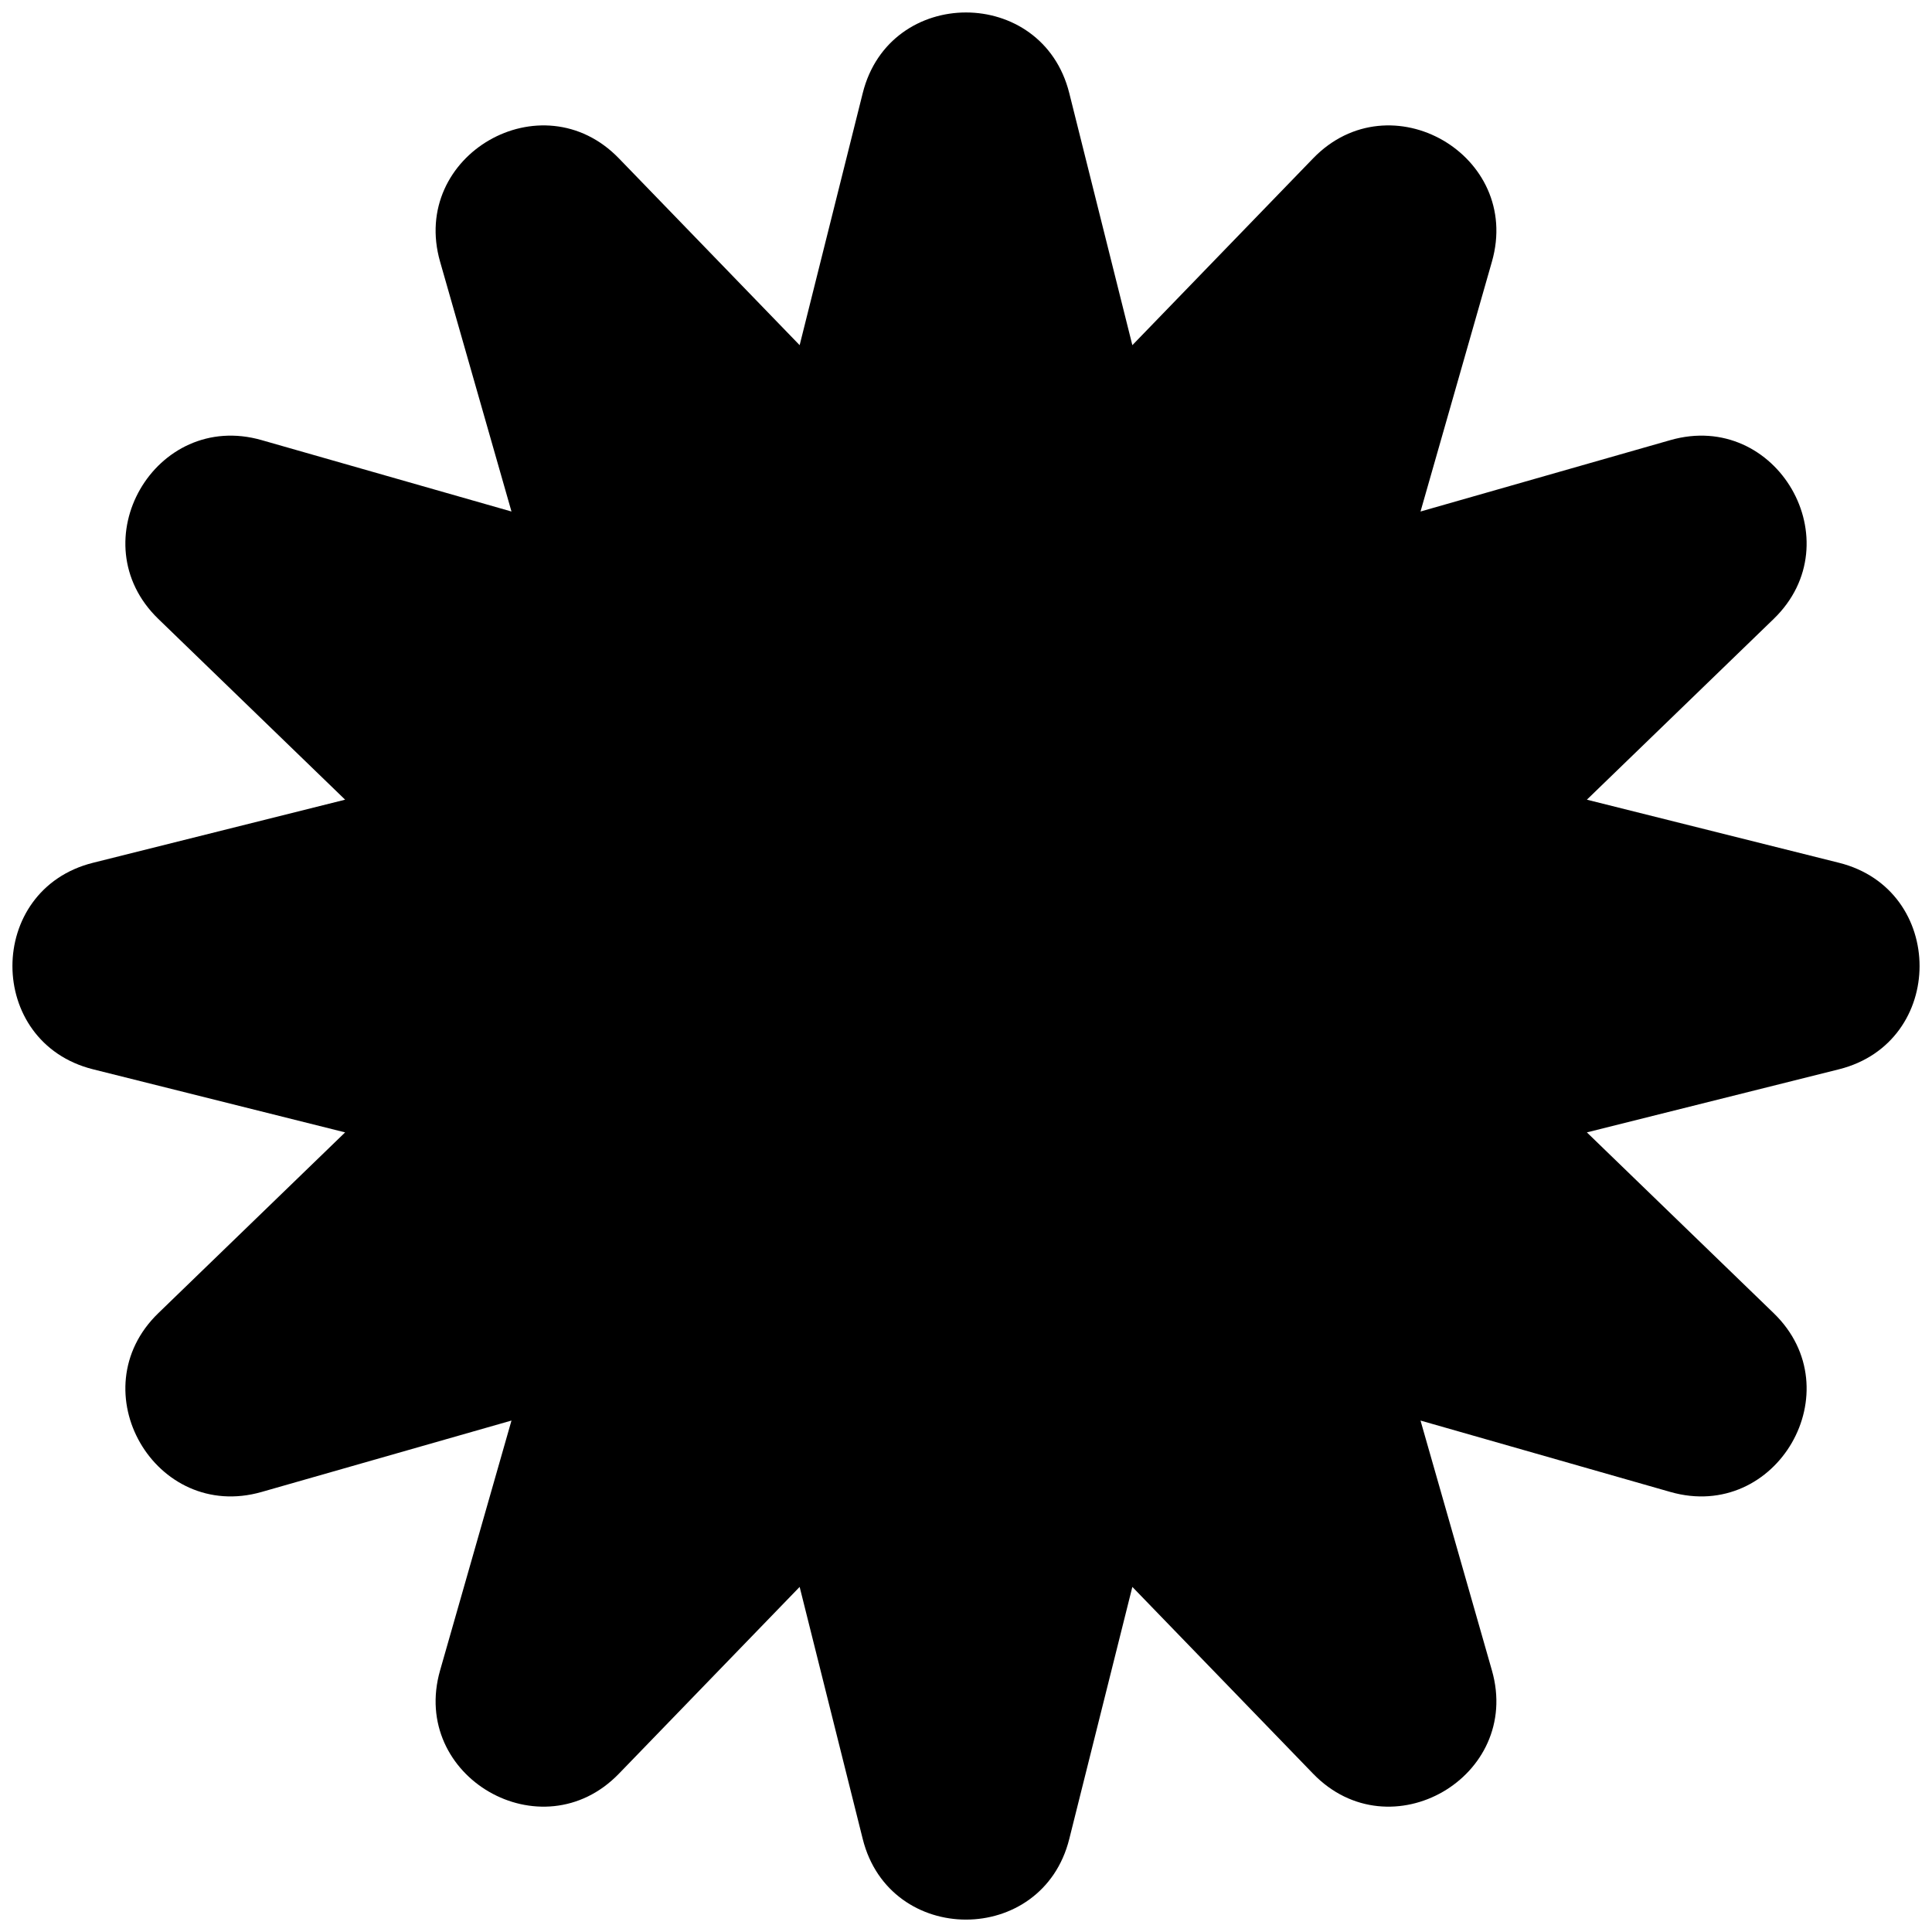
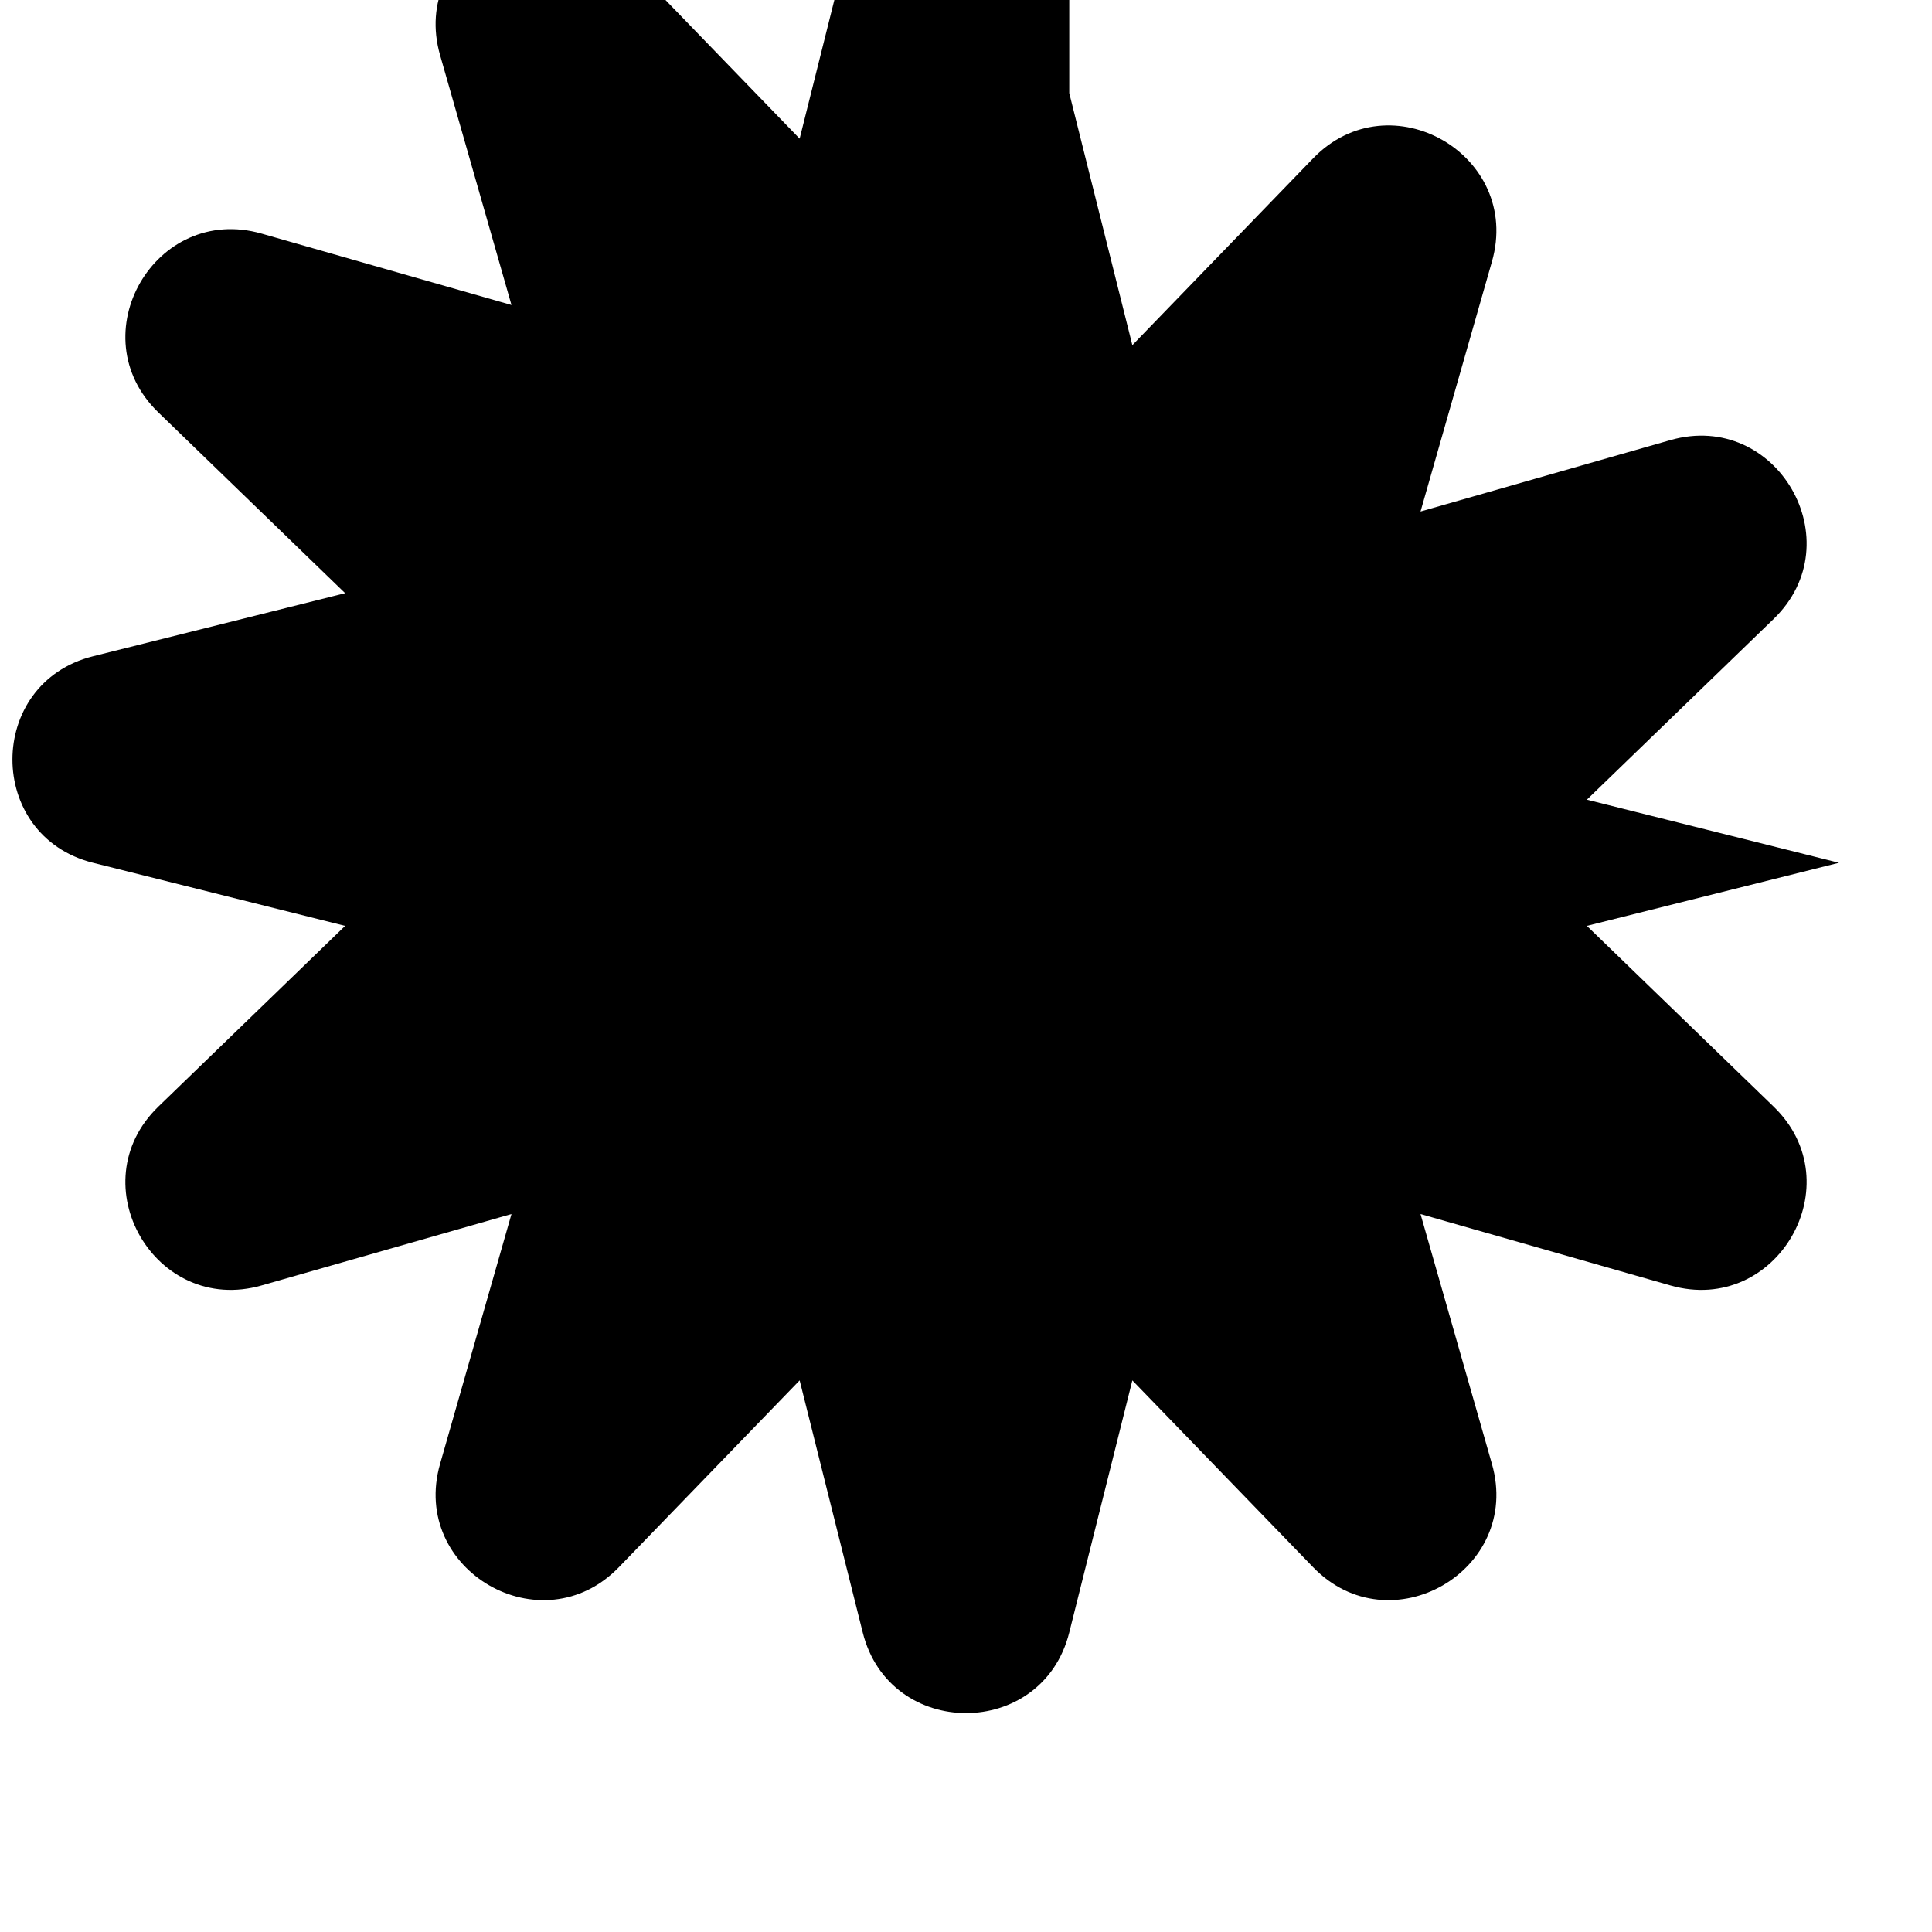
<svg xmlns="http://www.w3.org/2000/svg" viewBox="0 0 155 155">
-   <path d="m85.784 7.466 5.062 20.226 14.5-14.985c6.179-6.387 16.79-.261 14.348 8.284l-5.729 20.047 20.047-5.729c8.545-2.442 14.671 8.169 8.284 14.348l-14.985 14.5 20.226 5.062c8.621 2.158 8.621 14.41 0 16.568l-20.226 5.062 14.985 14.5c6.387 6.179.261 16.79-8.284 14.348l-20.047-5.729 5.729 20.047c2.442 8.545-8.169 14.671-14.348 8.284l-14.5-14.985-5.062 20.226c-2.158 8.621-14.41 8.621-16.568 0l-5.062-20.226-14.5 14.985c-6.179 6.387-16.79.261-14.348-8.284l5.729-20.047-20.047 5.729c-8.545 2.442-14.671-8.169-8.284-14.348l14.985-14.5-20.226-5.062c-8.621-2.158-8.621-14.41 0-16.568l20.226-5.062-14.985-14.5c-6.388-6.179-.261-16.79 8.284-14.348l20.047 5.729-5.729-20.047c-2.442-8.545 8.169-14.671 14.348-8.284l14.5 14.985 5.062-20.226c2.158-8.621 14.41-8.621 16.568 0Z" />
+   <path d="m85.784 7.466 5.062 20.226 14.5-14.985c6.179-6.387 16.79-.261 14.348 8.284l-5.729 20.047 20.047-5.729c8.545-2.442 14.671 8.169 8.284 14.348l-14.985 14.5 20.226 5.062l-20.226 5.062 14.985 14.5c6.387 6.179.261 16.79-8.284 14.348l-20.047-5.729 5.729 20.047c2.442 8.545-8.169 14.671-14.348 8.284l-14.5-14.985-5.062 20.226c-2.158 8.621-14.41 8.621-16.568 0l-5.062-20.226-14.5 14.985c-6.179 6.387-16.79.261-14.348-8.284l5.729-20.047-20.047 5.729c-8.545 2.442-14.671-8.169-8.284-14.348l14.985-14.5-20.226-5.062c-8.621-2.158-8.621-14.41 0-16.568l20.226-5.062-14.985-14.5c-6.388-6.179-.261-16.79 8.284-14.348l20.047 5.729-5.729-20.047c-2.442-8.545 8.169-14.671 14.348-8.284l14.5 14.985 5.062-20.226c2.158-8.621 14.41-8.621 16.568 0Z" />
</svg>